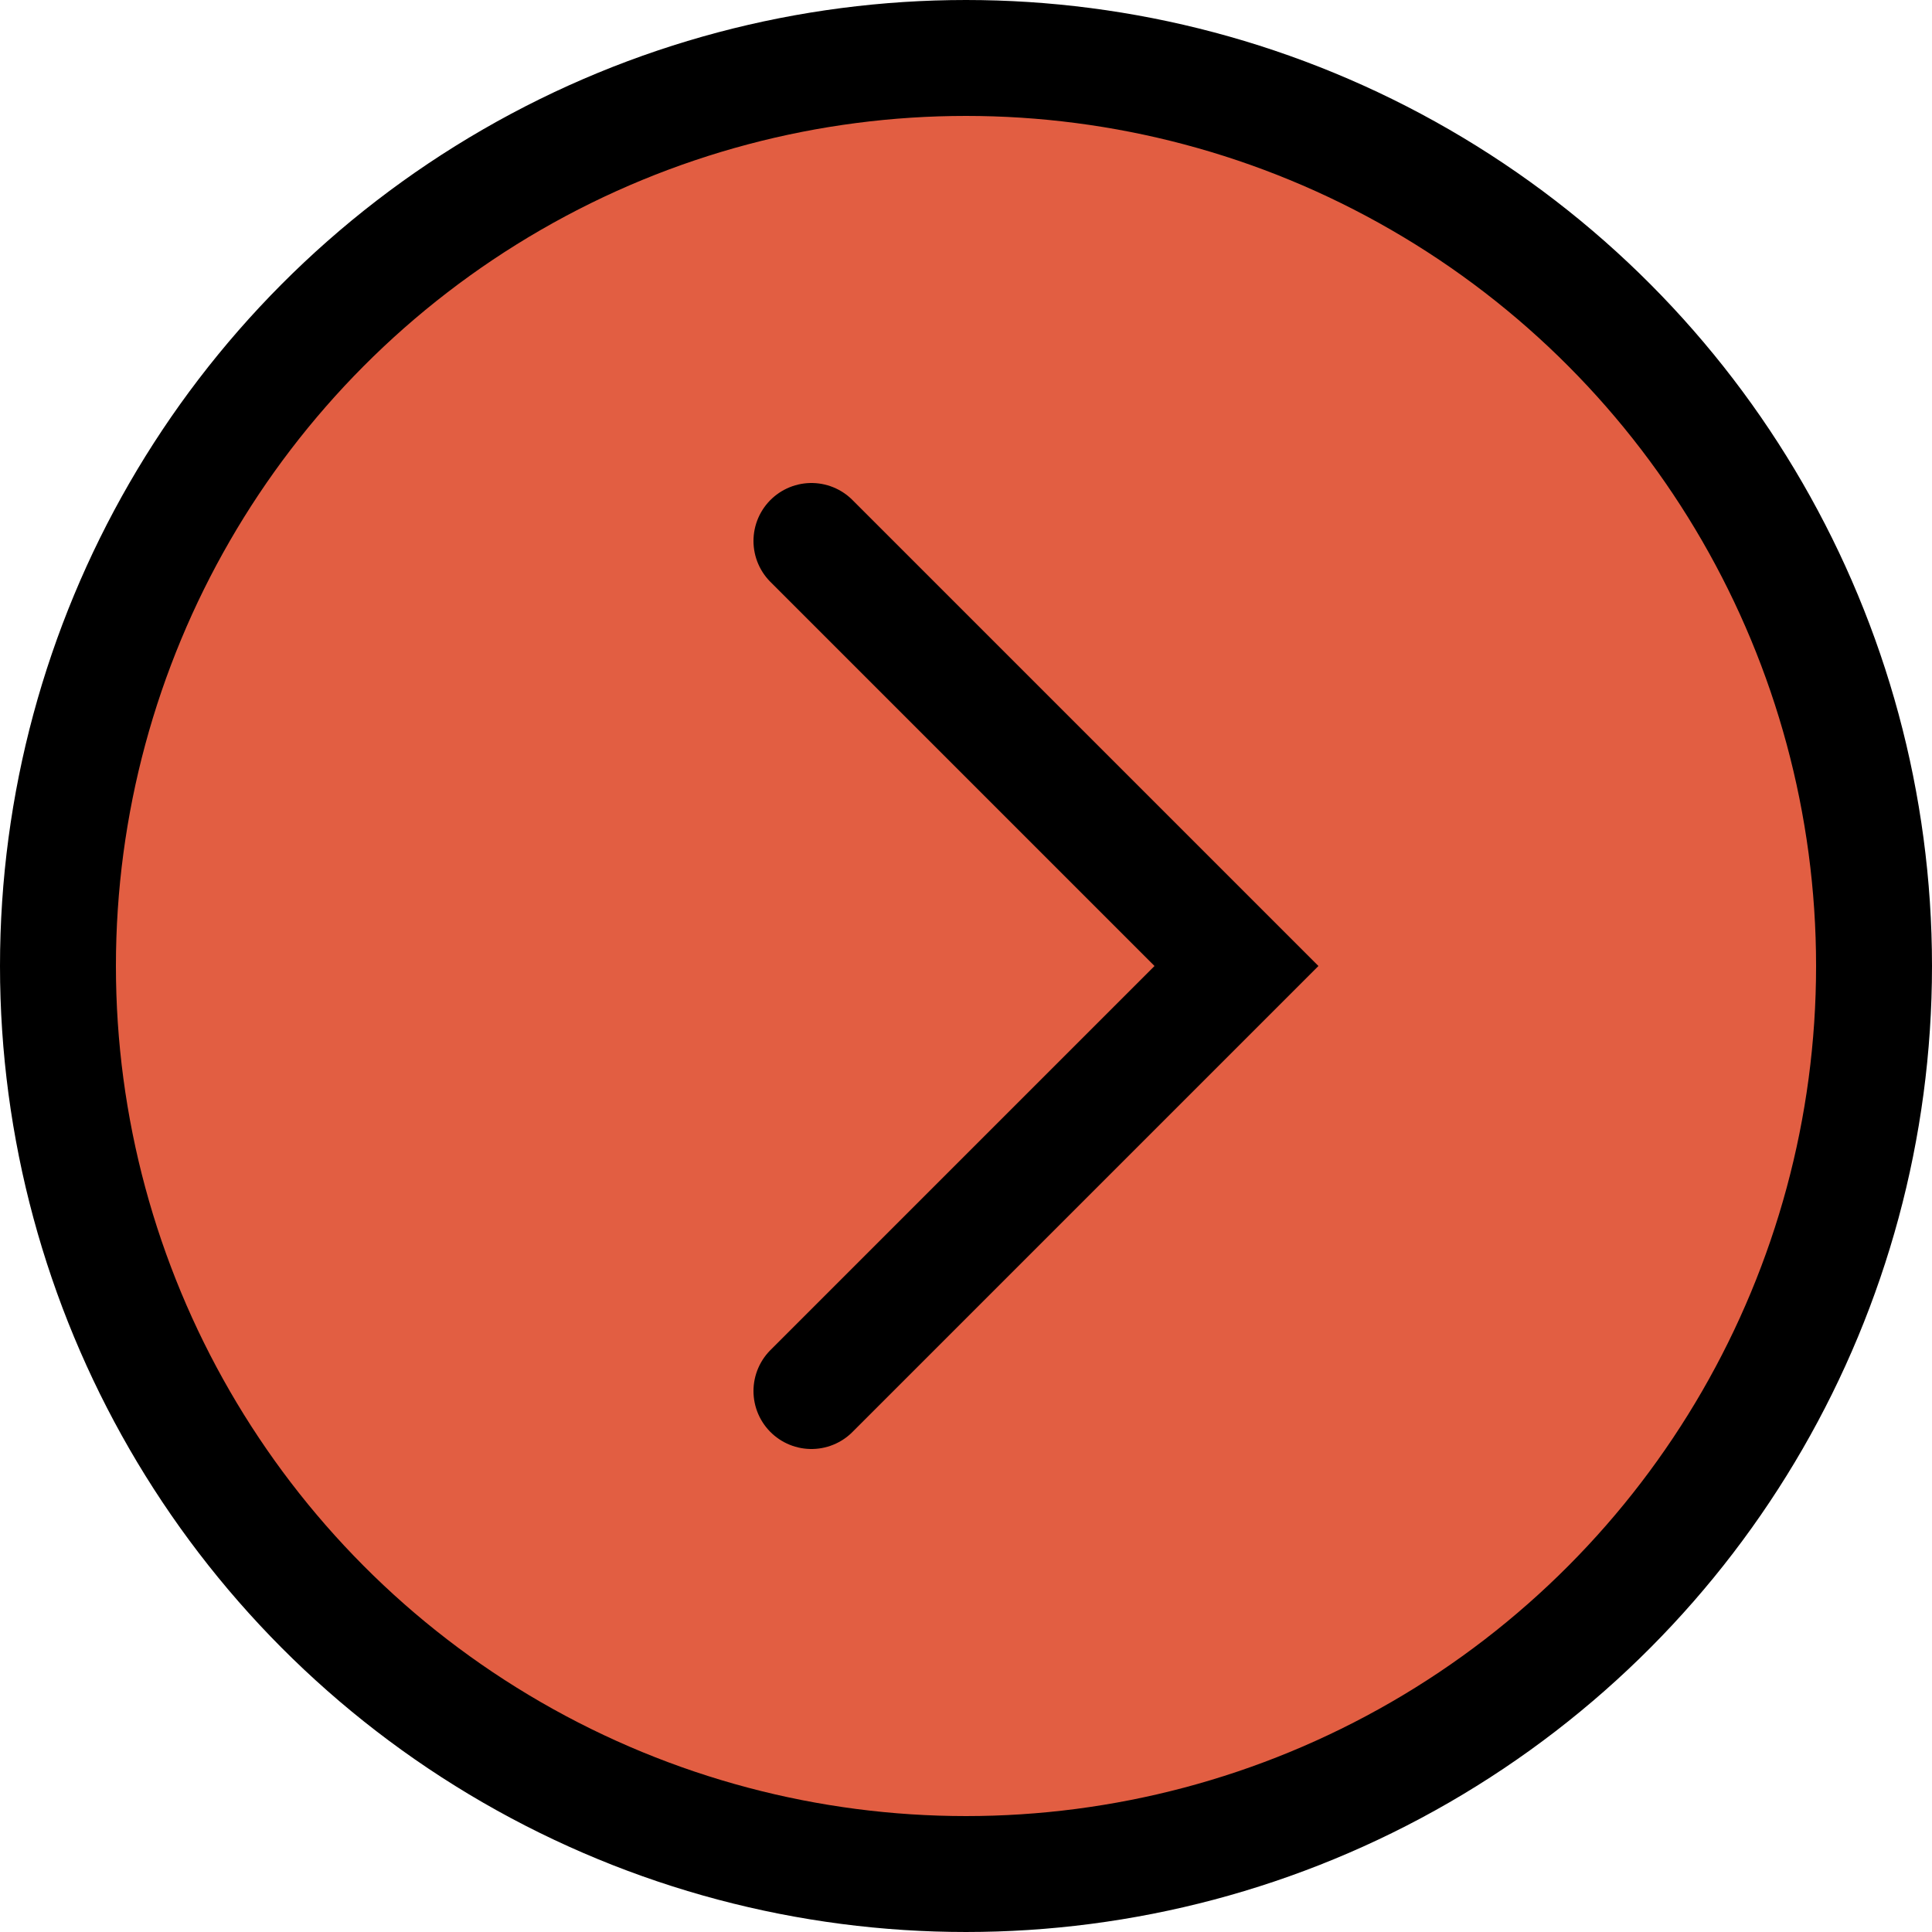
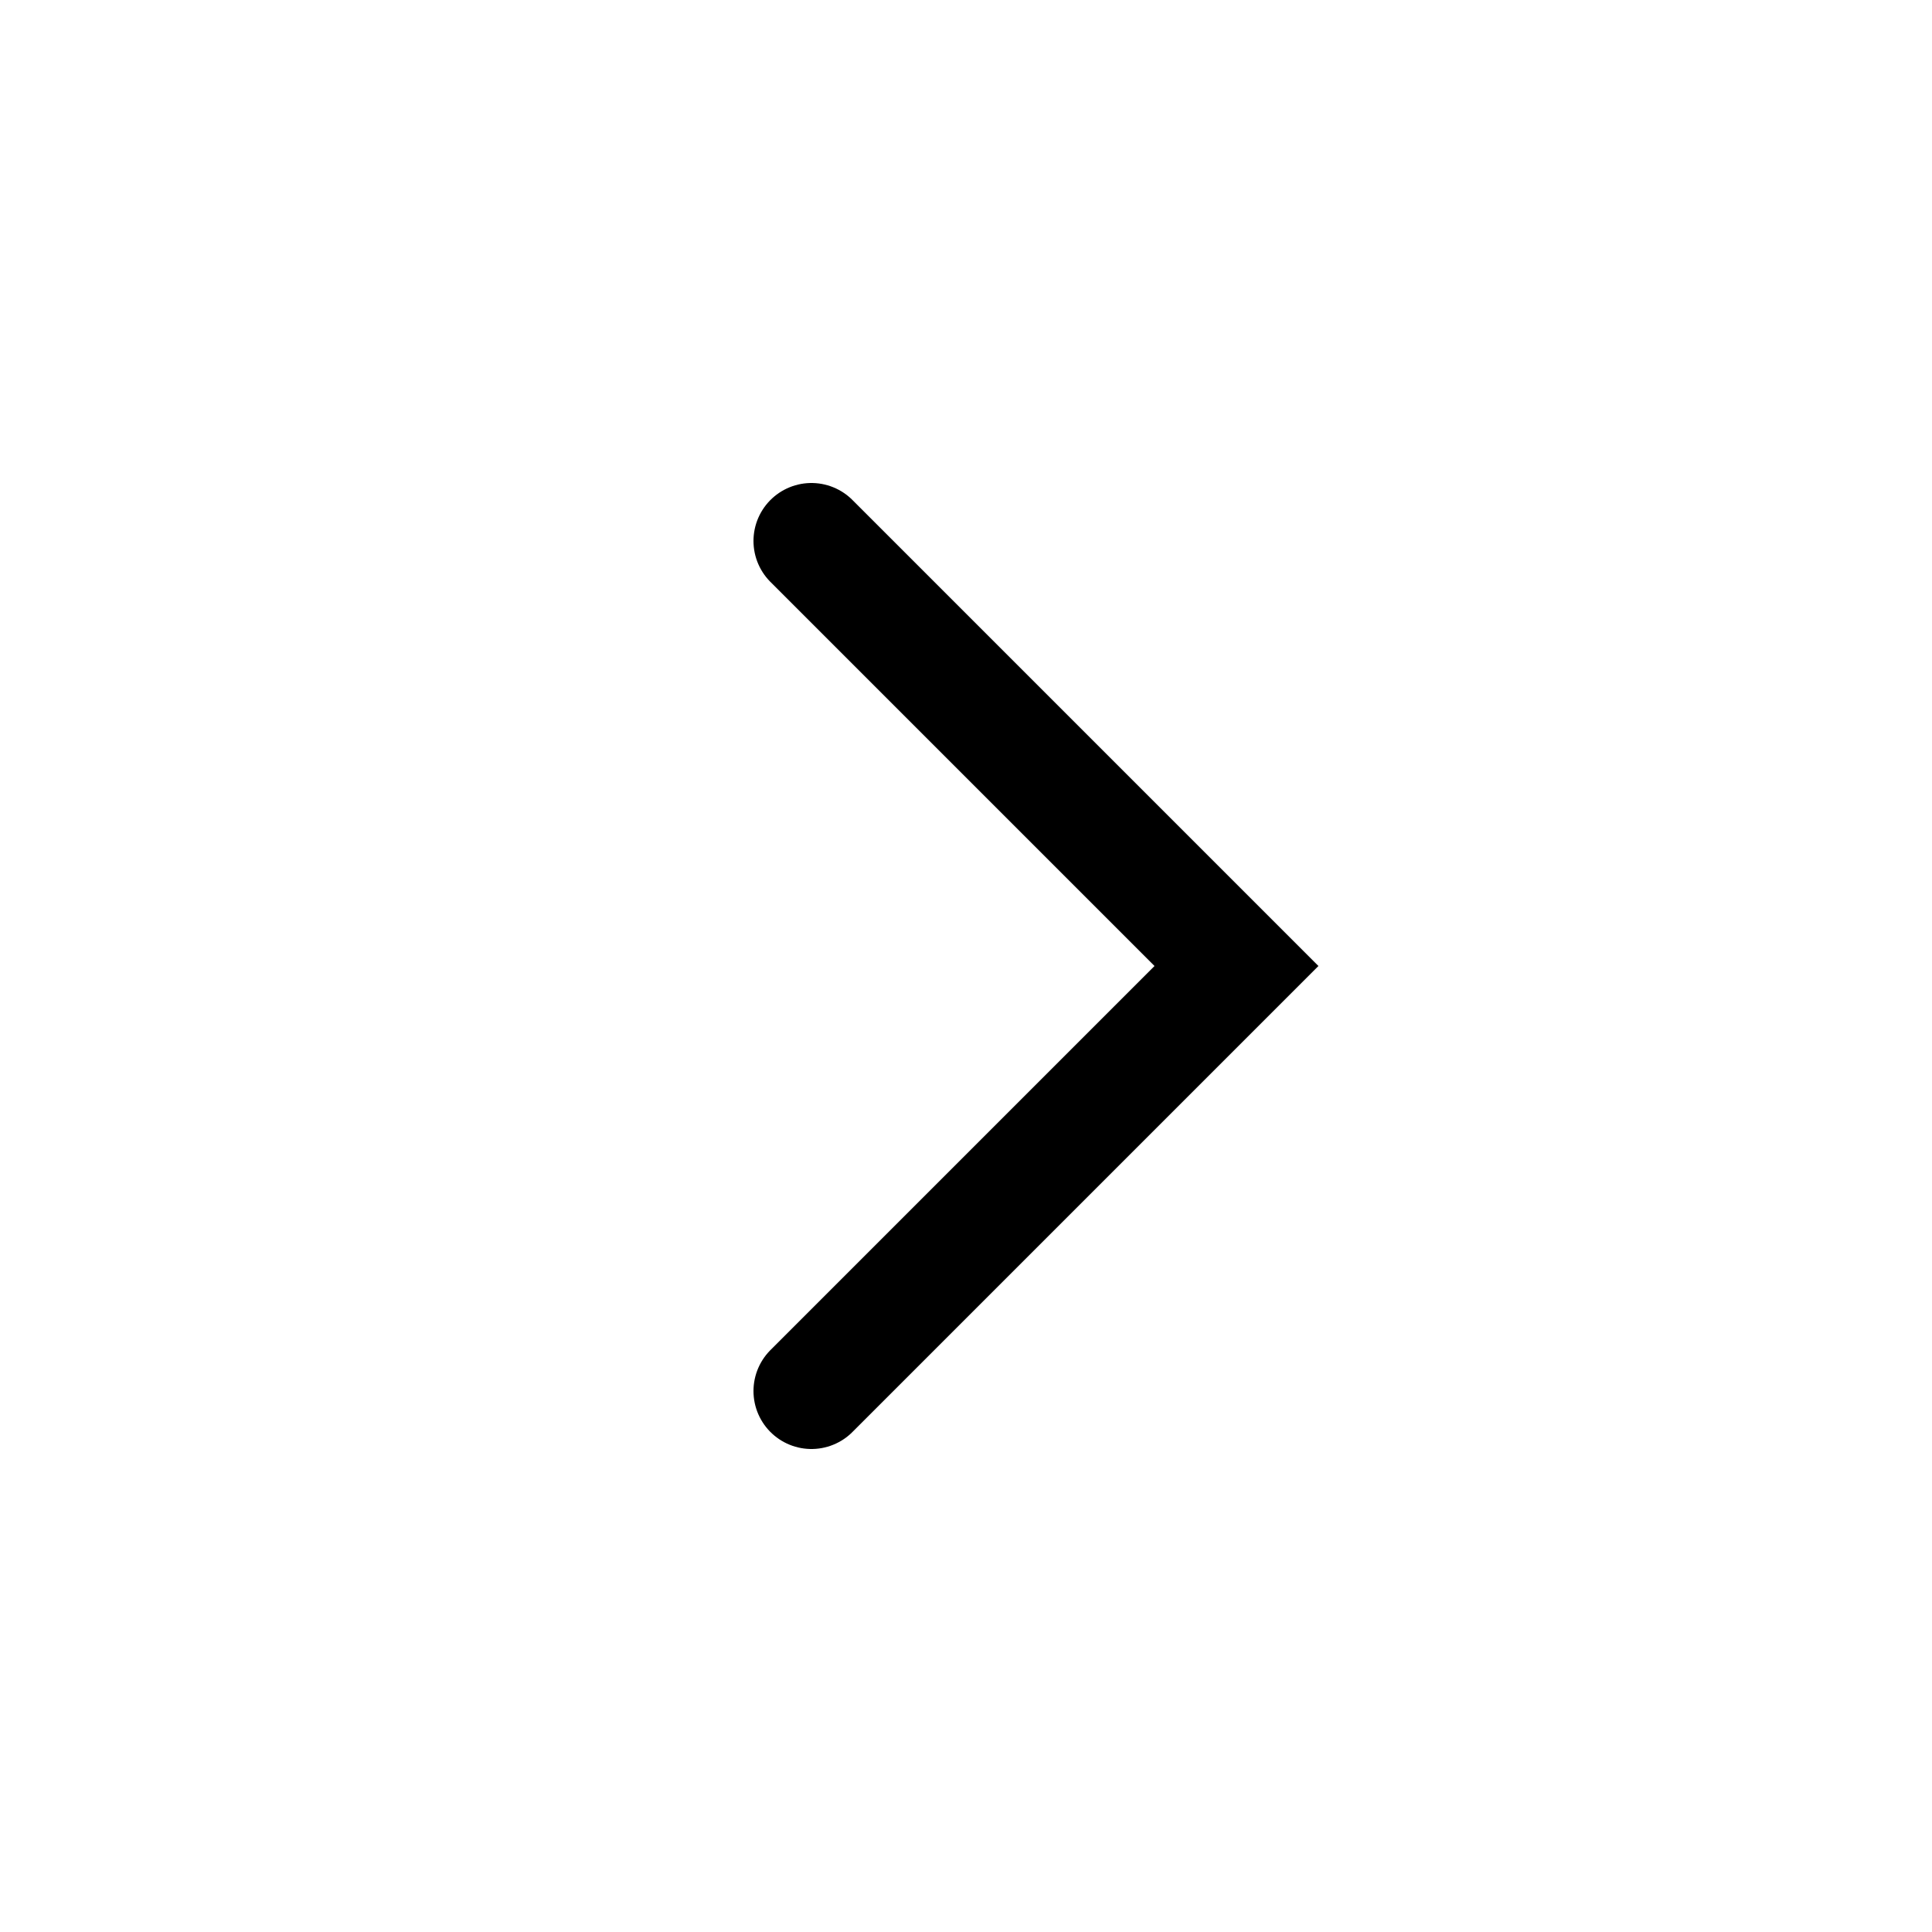
<svg xmlns="http://www.w3.org/2000/svg" width="50" height="50" viewBox="0 0 50 50" fill="none">
-   <circle cx="25" cy="25" r="23.5" fill="#E25E42" stroke="black" stroke-width="3" />
  <path d="M21 14L32 25L21 36" stroke="black" stroke-width="3" stroke-linecap="round" />
</svg>